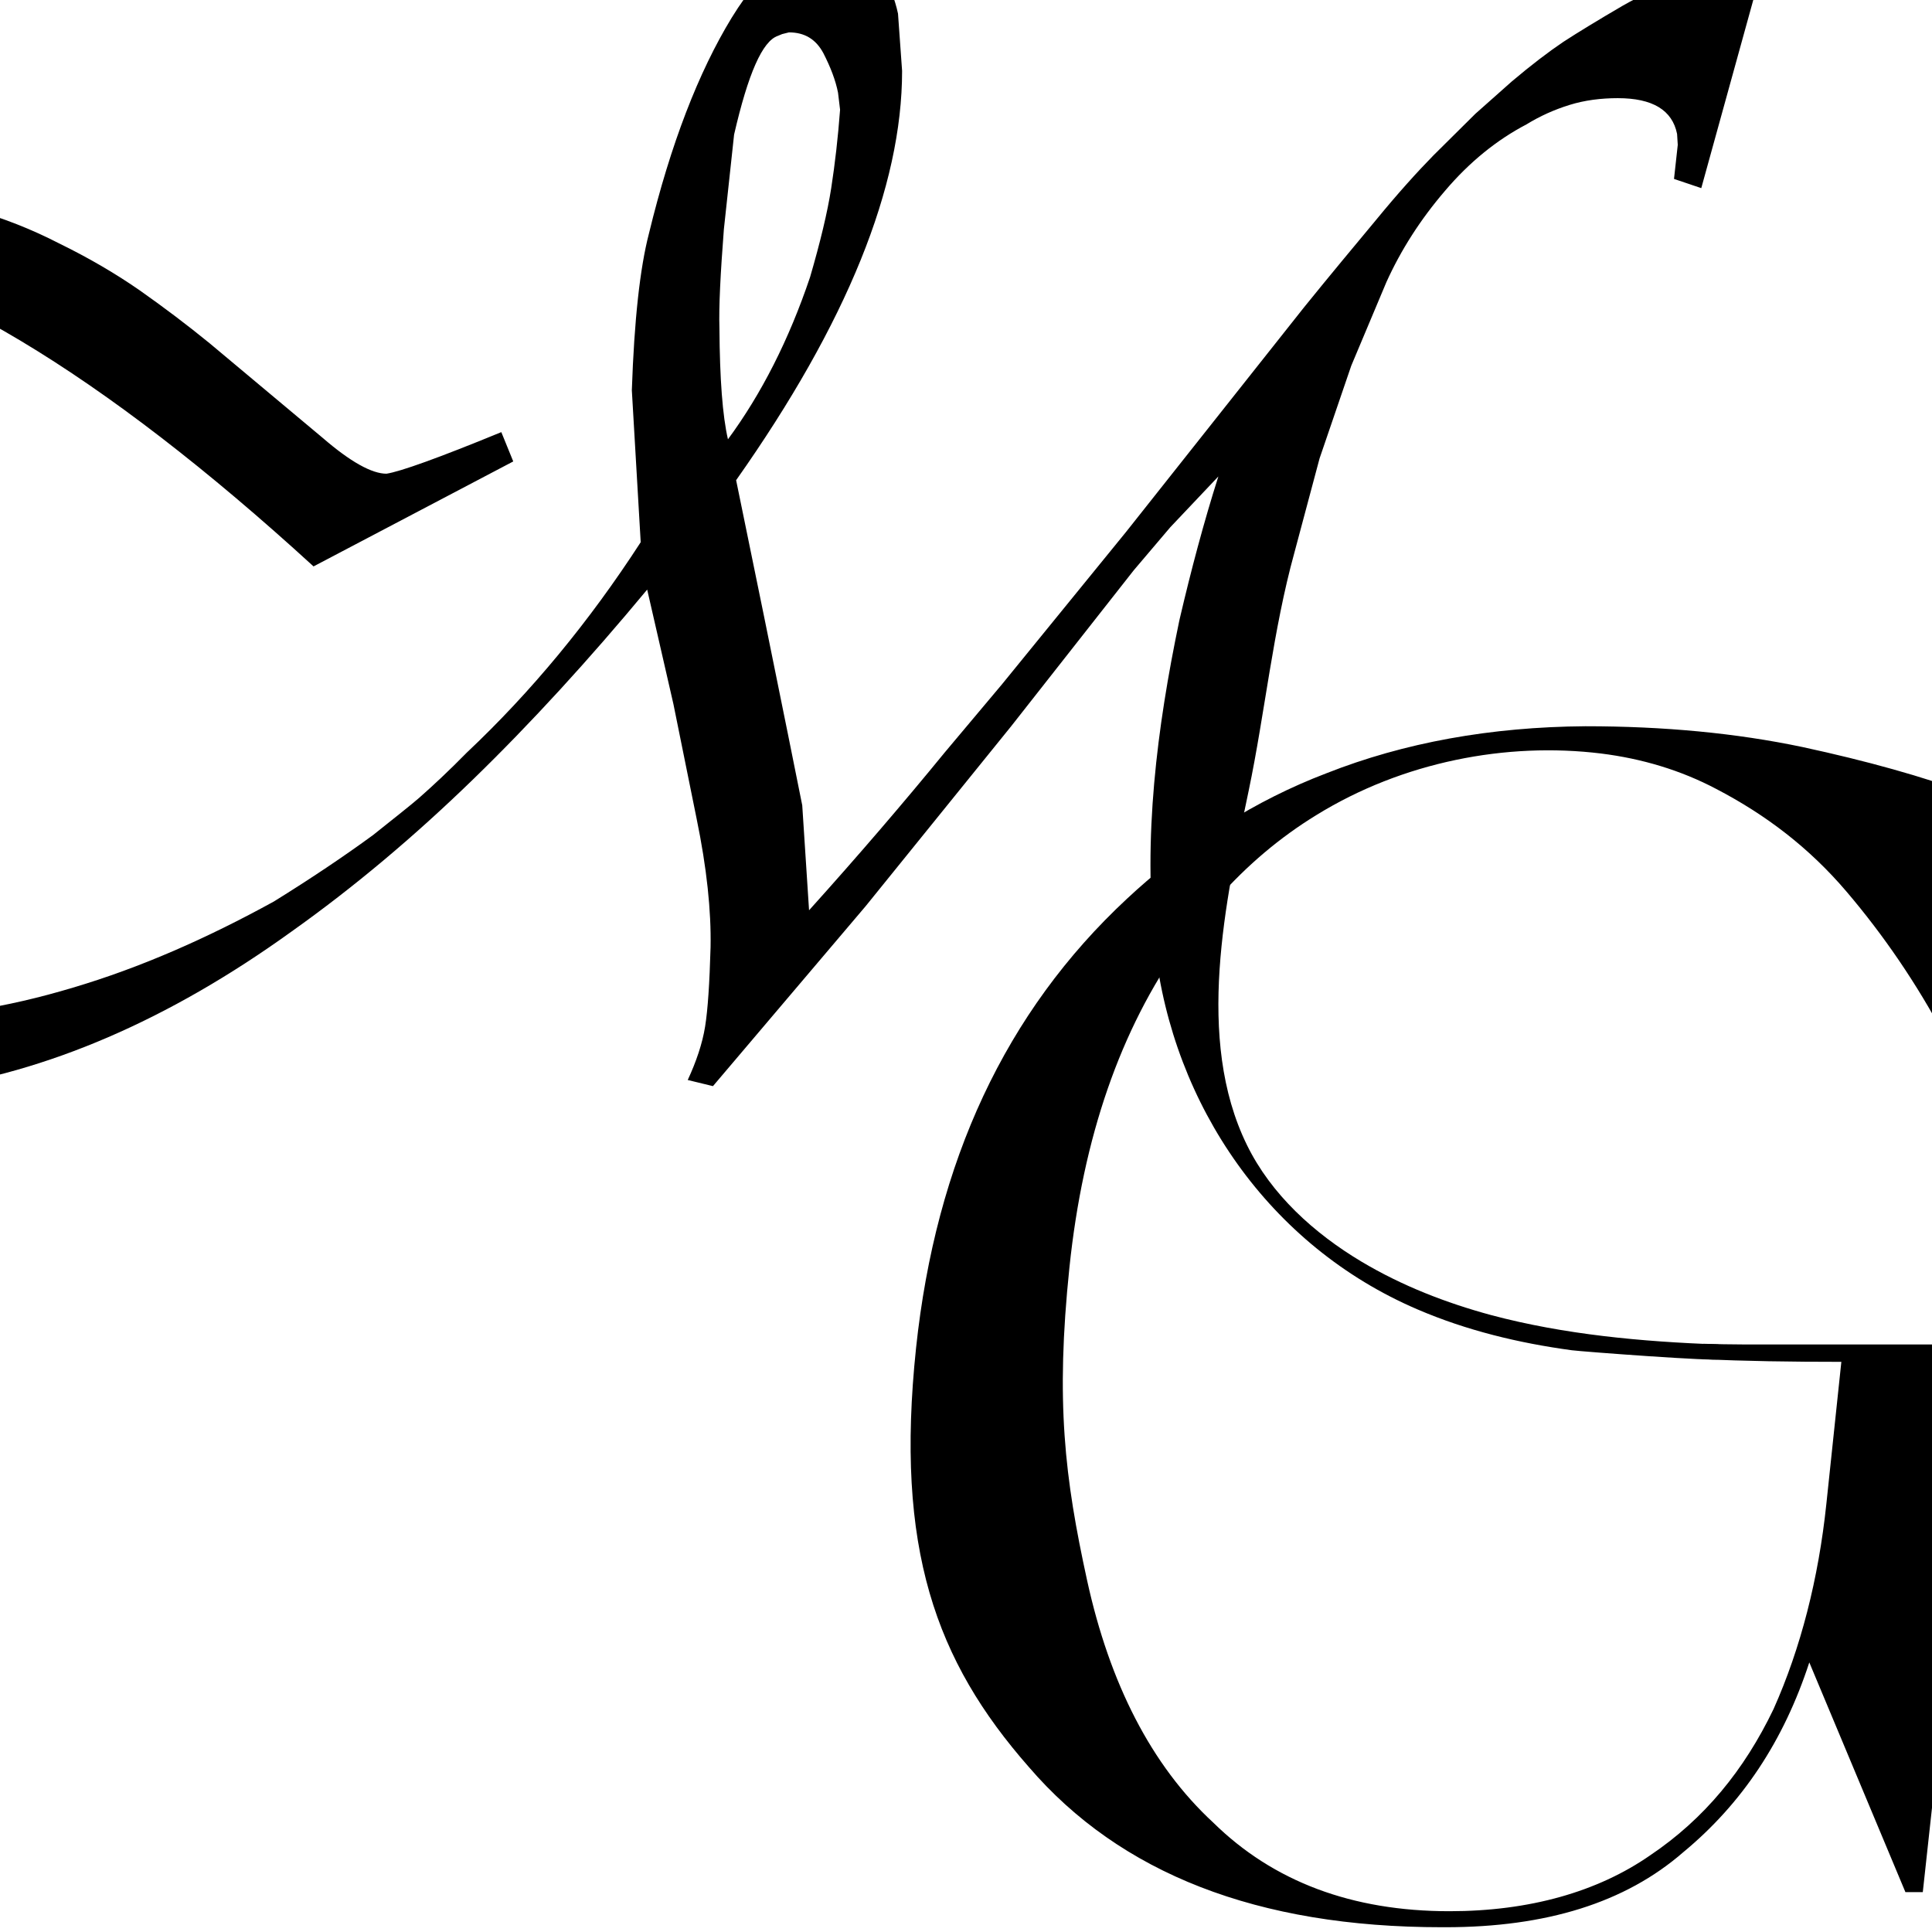
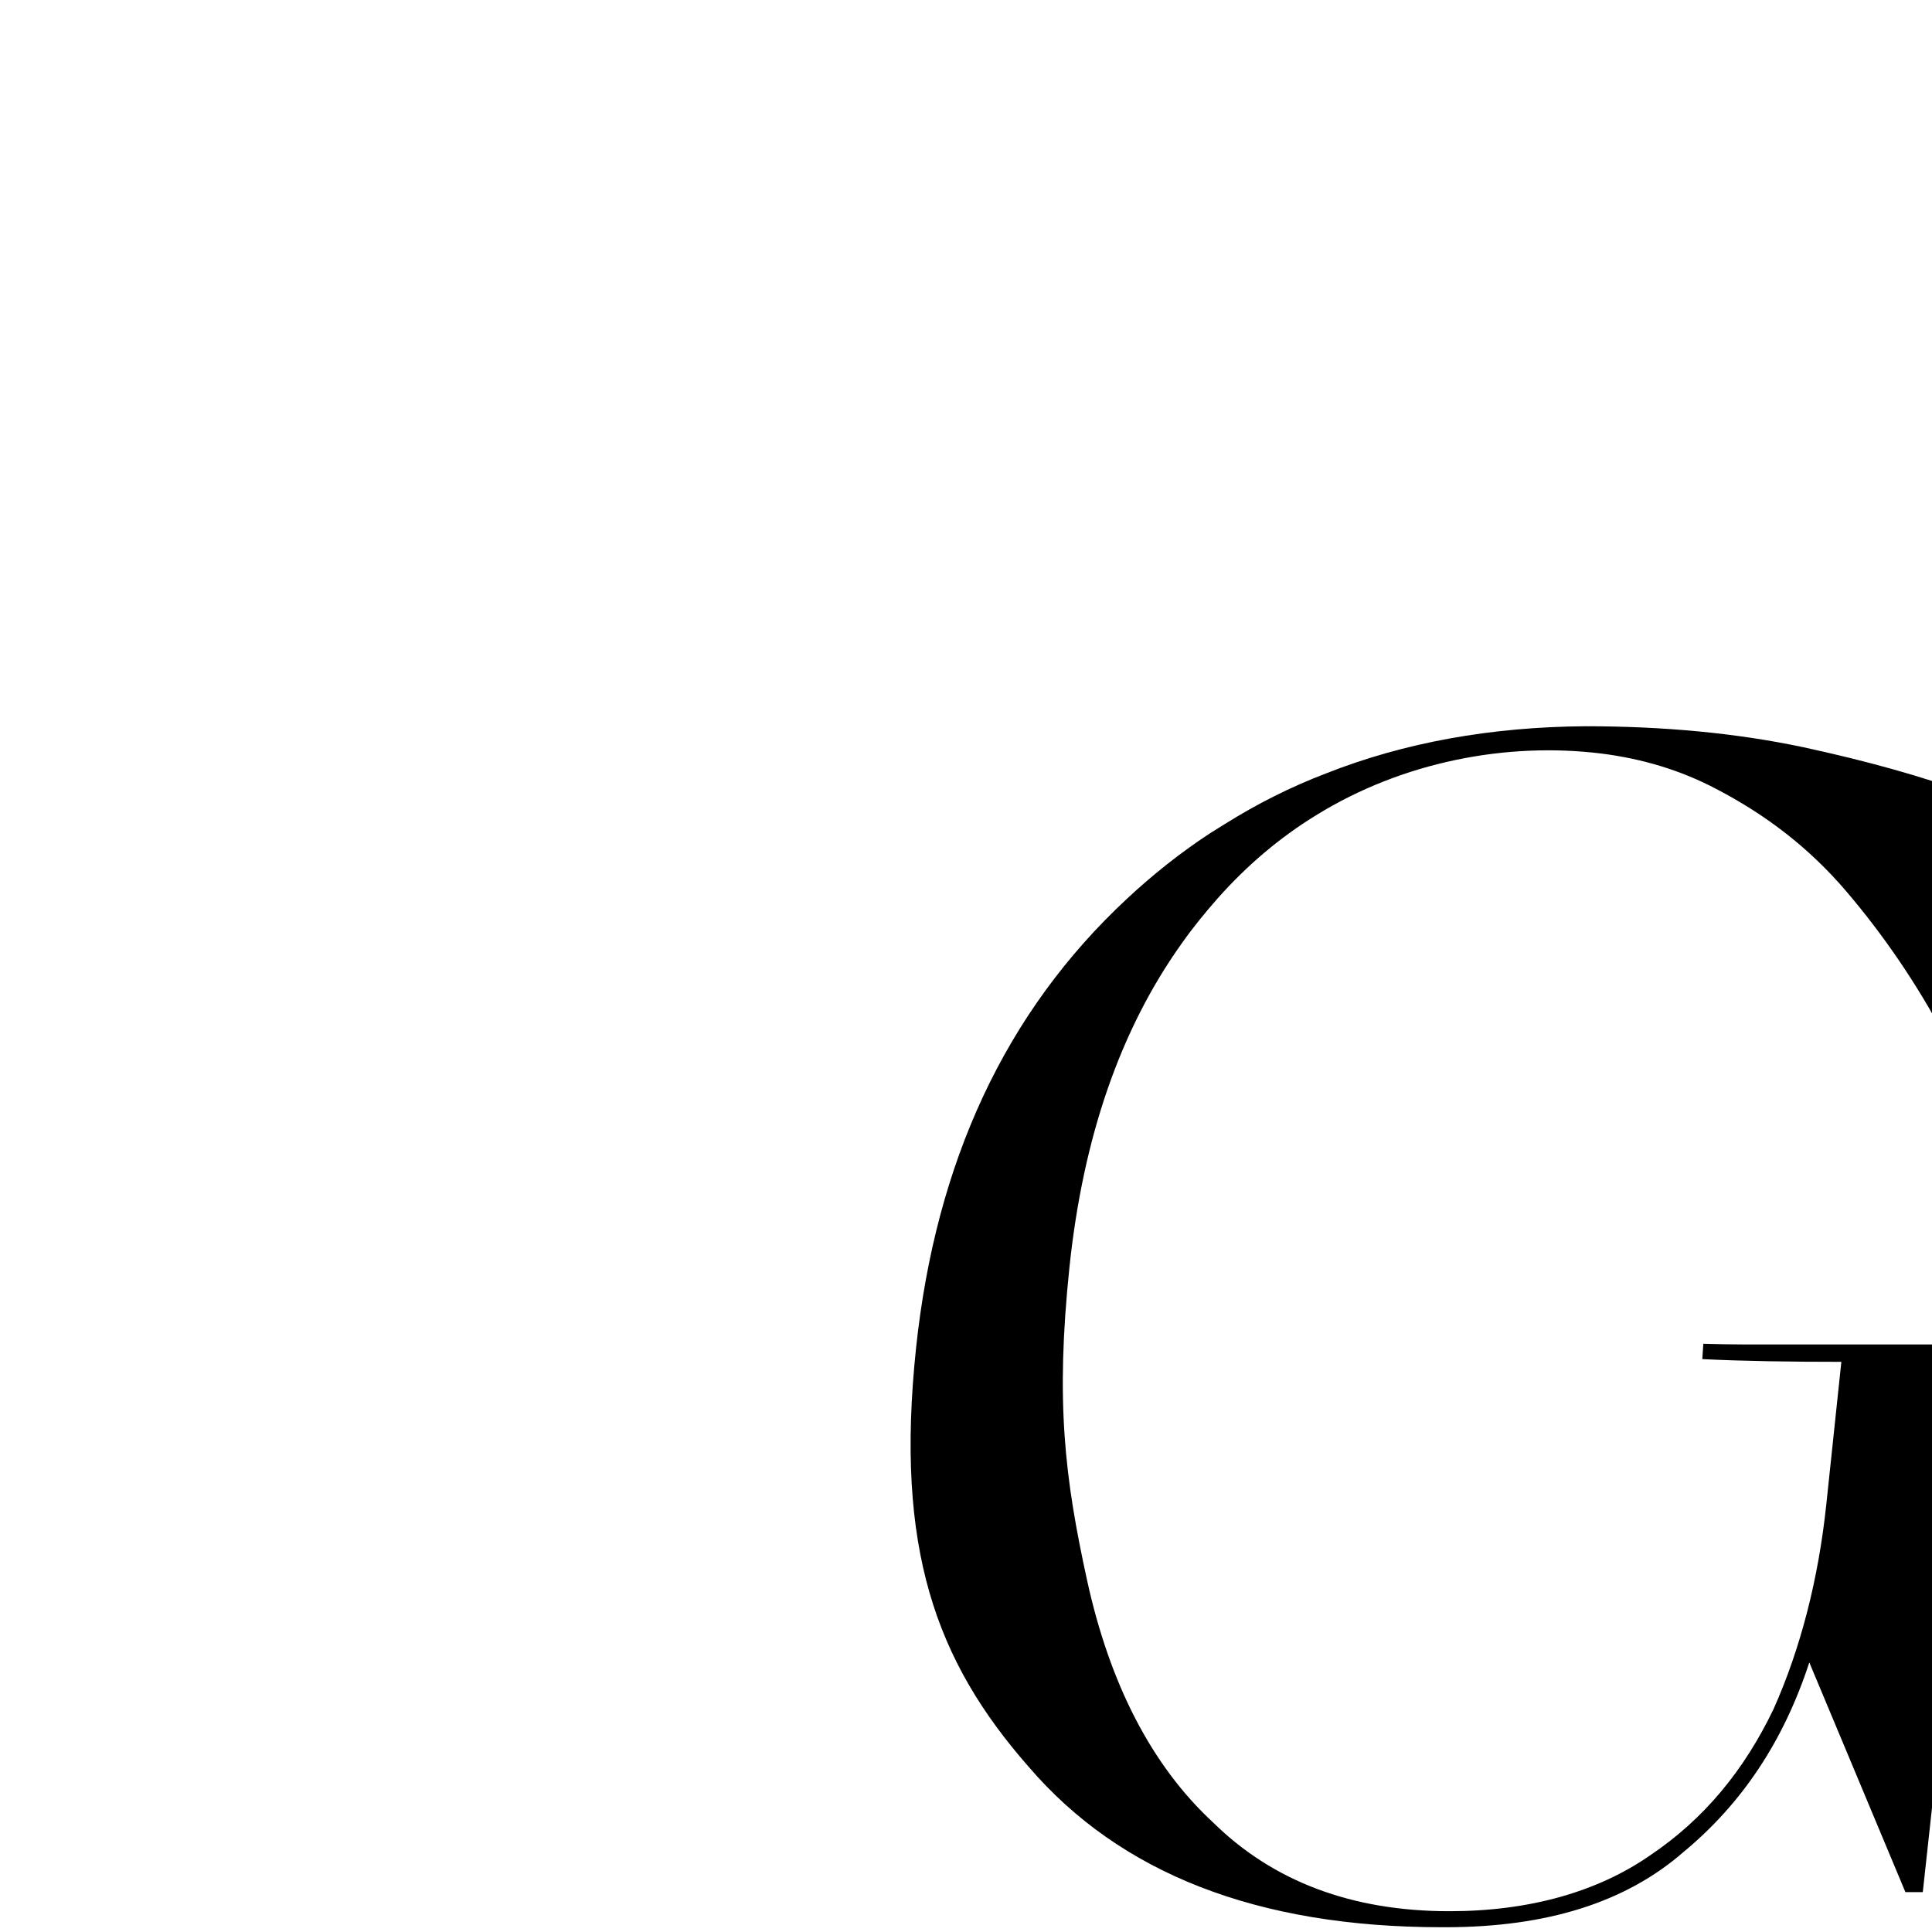
<svg xmlns="http://www.w3.org/2000/svg" version="1.1" id="design" x="0px" y="0px" viewBox="0 0 566.9 566.9" style="enable-background:new 0 0 566.9 566.9;" xml:space="preserve">
  <g>
    <path d="M511.7,394.5c-4.1,0-8-0.1-11.9-0.2l-0.3,4.5c12.3,0.6,26,0.8,40.8,0.8l-4.4,41.7c-2.3,21.9-7.5,42.3-15.5,60.2   c-8.6,17.9-20.3,32.2-36.2,42.9c-15.4,10.7-35.4,16.4-58.9,16.4c-28.6,0-51.7-8.7-69.3-26c-18.2-16.8-30.4-40.9-37-71   c-6.6-30.2-9.3-52.5-5.2-91.9c4-38.3,15-69.9,32.9-95c3.3-4.7,6.9-9.1,10.6-13.3c8.7-9.8,18.3-17.9,28.9-24.4   c25.4-15.7,55.9-21.5,83.6-18.1c12,1.5,23.4,4.9,33.8,10.4c14.6,7.6,27.3,17.3,38.2,30.1c10.9,12.8,20.6,27,28.8,42.4l7.5-71   c-13.8-5.1-30.2-9.7-49.2-13.8c-19.5-4.1-40.7-6.1-63.7-6.1c-27.8,0.2-53.2,4.8-76,13.8c-10.5,4-20.4,9-29.8,14.9   c-1.5,0.9-3,1.9-4.5,2.8c-8.5,5.6-16.6,12-24.2,19.1c-35.7,33.2-56.1,77.2-61.9,131.8c-6.2,58.8,5.7,91.8,33.1,123   c26.8,31.2,67,47,121.2,47h1c29.6,0,52.8-7.2,69.8-22c17.3-14.3,29.5-32.7,37-55.7l28.2,67.4h5.1l14.2-130.1   c2.8-7.7,8.1-13.8,15.3-19.4c7.1-5.1,15.2-8.7,23.2-11.2L511.7,394.5L511.7,394.5z" />
-     <path d="M437.6,385.9c-13.3-3.6-26.2-8.6-38.1-15.7c-13.9-8.3-26.5-19.7-33.6-34.2c-15.3-31.2-6.3-71.7,0.5-104   c4.8-23,7.1-47,13.4-69.8l7.4-27.7l9.3-27.2l10.3-24.5c4.2-9.3,9.9-18.3,17.2-26.8c7.2-8.5,15.3-15,23.9-19.5   c3.9-2.4,8.1-4.3,12.6-5.7c4.5-1.4,9.3-2,14.2-2c10.2,0,16,3.5,17.4,10.5l0.2,3.2l-1.1,10l8,2.7l17.3-62.6l-6.7-0.9   c-10.7,0-22,3.3-33.7,10c-7.2,4.2-13.1,7.8-17.4,10.6c-4.3,2.9-9.3,6.7-15.1,11.6l-10.7,9.5l-12.3,12.2   c-4.8,4.9-10.4,11.1-16.8,18.9c-6.4,7.7-13.5,16.2-21.1,25.6l-52.3,66l-36.4,44.7l-16.8,20c-12.1,14.8-25.3,30.2-39.8,46.3l-2-30.8   l-4.2-20.9l-1.3-6.4l-5.7-28.1l-8.2-40c32.5-46.1,48.7-86.1,48.7-120.1l-1.2-16.8c-0.9-4.3-2.8-9.1-5.6-14.6   c-2.8-5.5-6.7-8.1-11.6-8.1c-11.3,0-21.8,8-31.6,23.9c-9.7,15.9-17.9,37-24.3,63.4c-2.6,10-4.3,25.3-5,45.9l2.6,44.6   c-15.1,23.3-32.1,43.9-51.1,61.8c-5.1,5.2-9.7,9.5-13.9,13.2c-2.4,2.1-7,5.7-13.5,10.9c-8.6,6.3-18.3,12.8-29.1,19.5   C60.6,275.4,41,284,21.4,289.8c-19.6,5.9-38.5,8.9-56.9,8.9c-20.7,0-40.5-3.9-59.6-11.8c-5-1.8-9.1-3.5-12.4-5s-7.5-4.1-12.9-7.8   c-6.8-4.5-13.8-10.6-21.2-18.2c-7.4-7.6-13.1-14.9-17.2-22.2c-4.1-7.2-8.1-16.6-11.9-28.1l-1.7-8.4l-2-12.4l-1.1-11.9   c0.1-17.7,4.3-34.6,12.5-50.6c8.2-16,19.8-28.5,34.7-37.5c14.9-9,31.3-13.5,49.3-13.5l14.1,0.9c42.4,5.8,94.7,37.1,156.9,94   l58.6-30.8l-3.5-8.6c-18.5,7.6-29.7,11.6-33.7,12.2c-4.3,0-10.6-3.5-18.7-10.5l-33.1-27.7c-6.6-5.4-13.5-10.6-20.6-15.6   c-7.2-5-15.1-9.6-23.7-13.8c-15.9-8.2-33.5-13.2-52.7-15l-8.8-0.5l-10.1-0.5c-27.6,0-51.7,5.7-72.4,17   c-20.7,11.4-36.8,26.7-48.5,46.1c-11.8,19.3-17.4,40.5-17.1,63.5l1.8,23.6c2.3,11.5,5.7,22.4,9.9,32.7c4.3,10.3,10.1,20,17.5,29.1   c6.3,8.2,13.8,15.9,22.6,23.2c7.6,6,17.1,11.8,28.3,17.2c21.2,9.7,43.1,14.5,65.8,14.5l24.7-2.7c35.3-4.9,71.1-20.2,107.3-46.3   c18.3-13,36-27.9,53.1-44.5s34.1-35.2,51.2-55.8l7.7,33.6l6.8,33.6c3,14.5,4.3,27.1,4.1,37.7c-0.3,10.6-0.8,18.3-1.6,23.3   c-0.8,5-2.6,10.3-5.1,15.7l7.4,1.8l44.8-52.8l42.7-52.8l36-45.8l10.7-12.6l14.1-14.9c-4.3,13.5-8,27.5-11.3,41.6   c-0.1,0.3-0.1,0.6-0.2,0.9c-6.5,31.1-10.7,63.9-7.1,95.7c5.3,46.5,33.6,87.6,77,106.2c14.4,6.2,29.8,9.9,45.3,12   c3,0.4,43.1,3.4,43.1,2.6c0-1.5-0.1-2.9-0.1-4.3C481.8,393.7,459,391.6,437.6,385.9L437.6,385.9z M211.1,96.3   c-0.2-6.3,0.3-16,1.3-29l3-27.8c4.1-17.8,8.3-27.5,12.9-29l1.2-0.5l2-0.5c4.6,0,7.9,2,10.1,6.1c2.1,4.1,3.6,8,4.3,11.6l0.6,5   c-0.6,8.1-1.5,15.9-2.6,23s-3.2,15.8-6.2,26.1c-6.2,18.4-14.3,34.3-24.1,47.6C212,122,211.2,111.1,211.1,96.3L211.1,96.3z" />
  </g>
</svg>